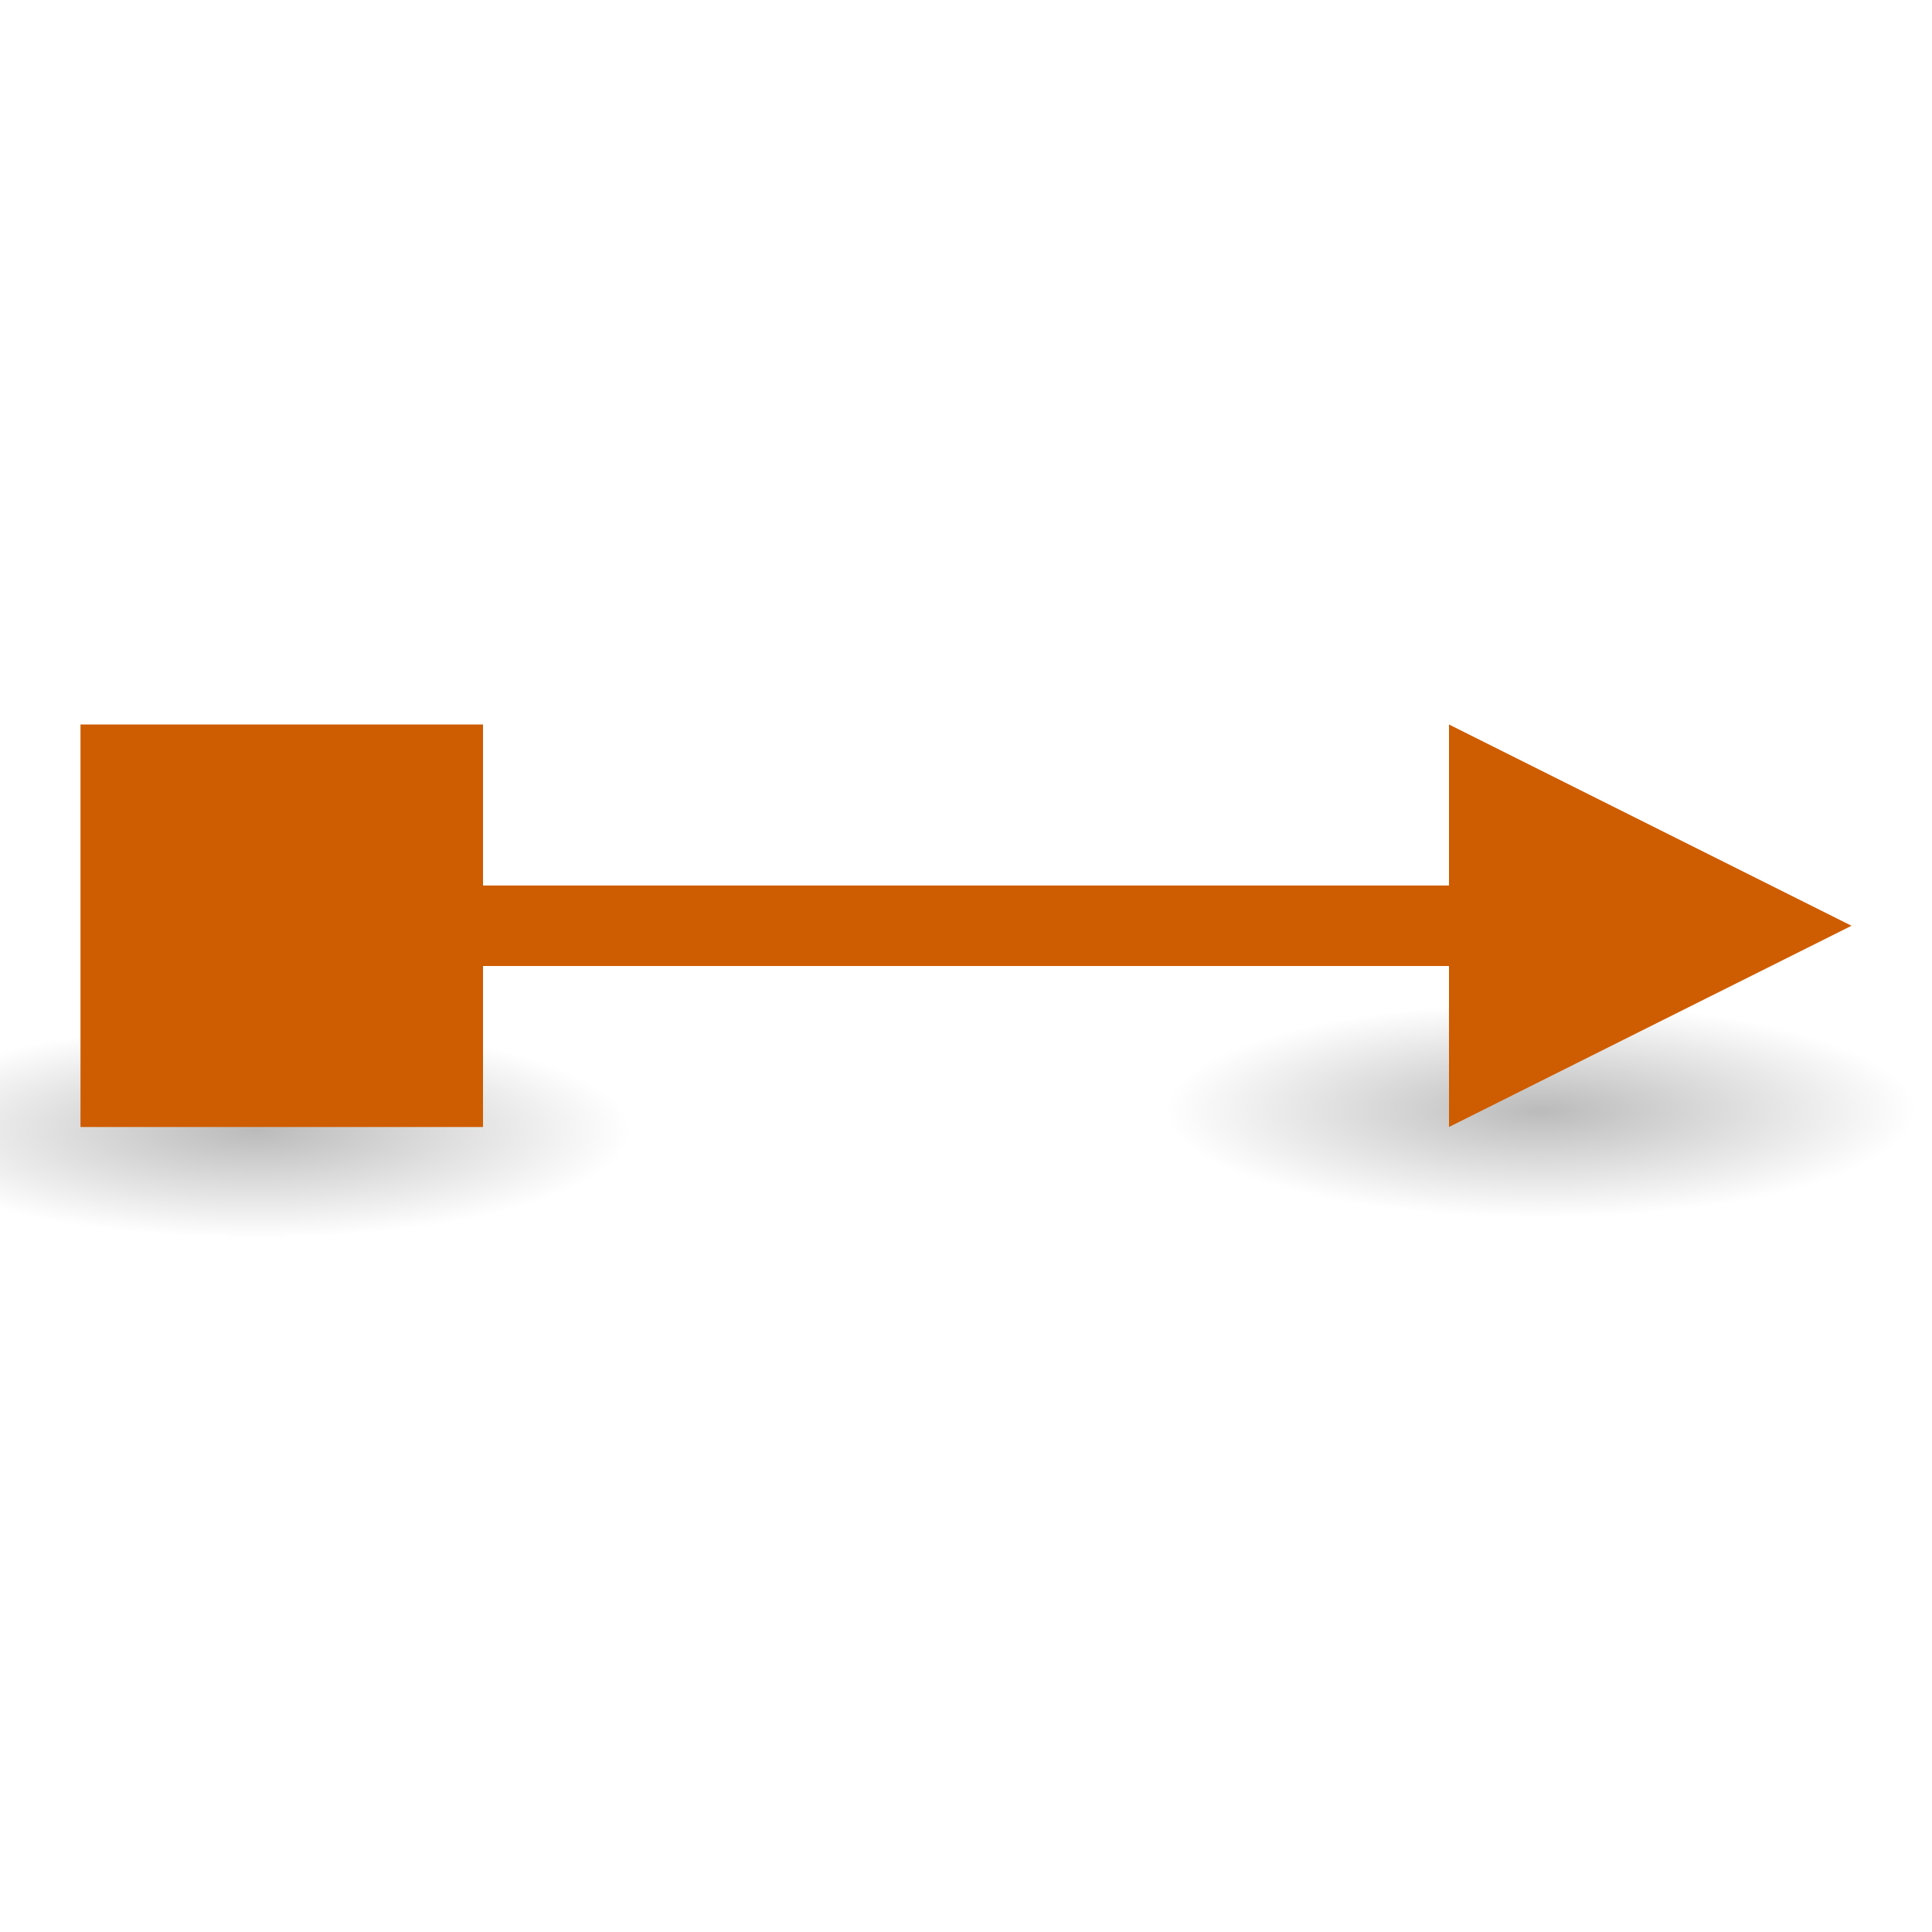
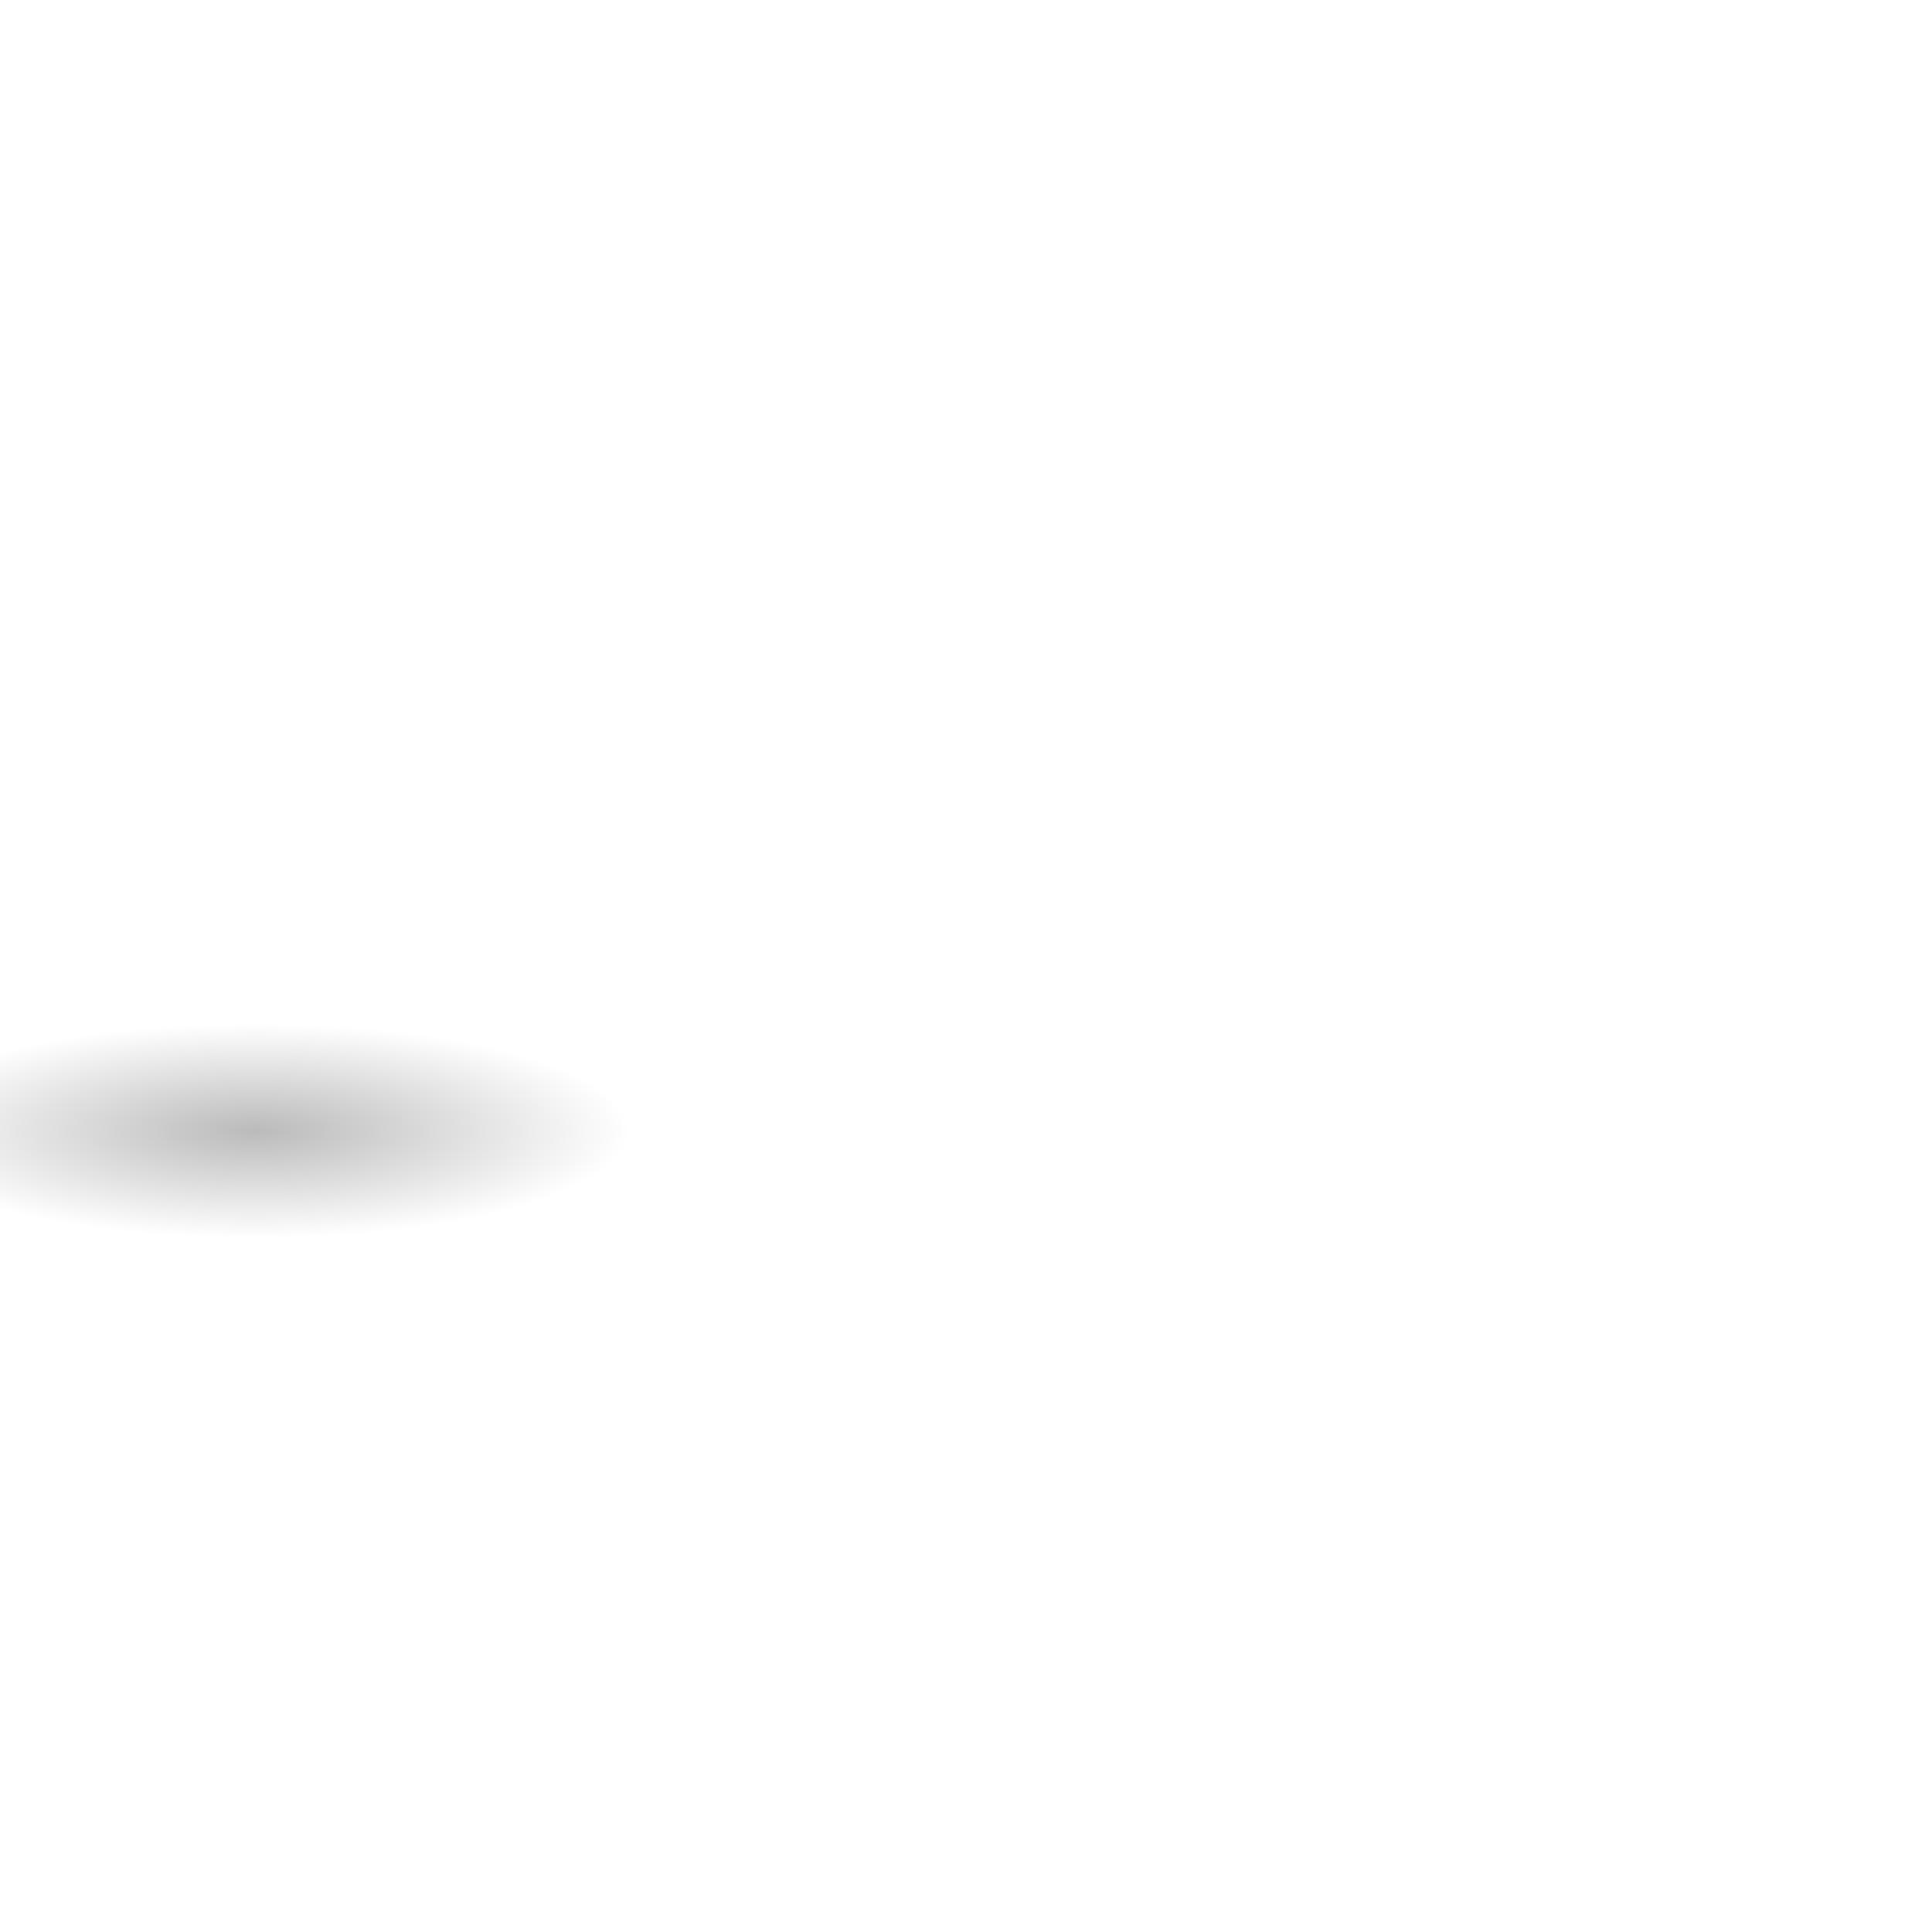
<svg xmlns="http://www.w3.org/2000/svg" xmlns:xlink="http://www.w3.org/1999/xlink" viewBox="0 0 24 24">
  <linearGradient id="a">
    <stop offset="0" />
    <stop offset="1" stop-opacity="0" />
  </linearGradient>
  <radialGradient id="b" cx="2.25" cy="16" gradientTransform="matrix(.276 0 0 .079 -3.792 12.782)" gradientUnits="userSpaceOnUse" r="16.875" xlink:href="#a" />
  <radialGradient id="c" cx="2.25" cy="16" gradientTransform="matrix(.276 0 0 .079 -19.763 12.53)" gradientUnits="userSpaceOnUse" r="16.875" xlink:href="#a" />
  <ellipse cx="-3.17" cy="14.041" display="block" fill="url(#b)" fill-rule="evenodd" opacity=".268" rx="4.662" ry="1.328" transform="scale(-1 1)" />
-   <ellipse cx="-19.142" cy="13.789" display="block" fill="url(#c)" fill-rule="evenodd" opacity=".268" rx="4.662" ry="1.328" transform="scale(-1 1)" />
  <g fill="#ce5c00">
-     <path d="m23 11.5-5-2.5v5z" />
-     <path d="m5 11h14v1h-14z" />
-     <path d="m1 9h5v5h-5z" />
-   </g>
+     </g>
</svg>